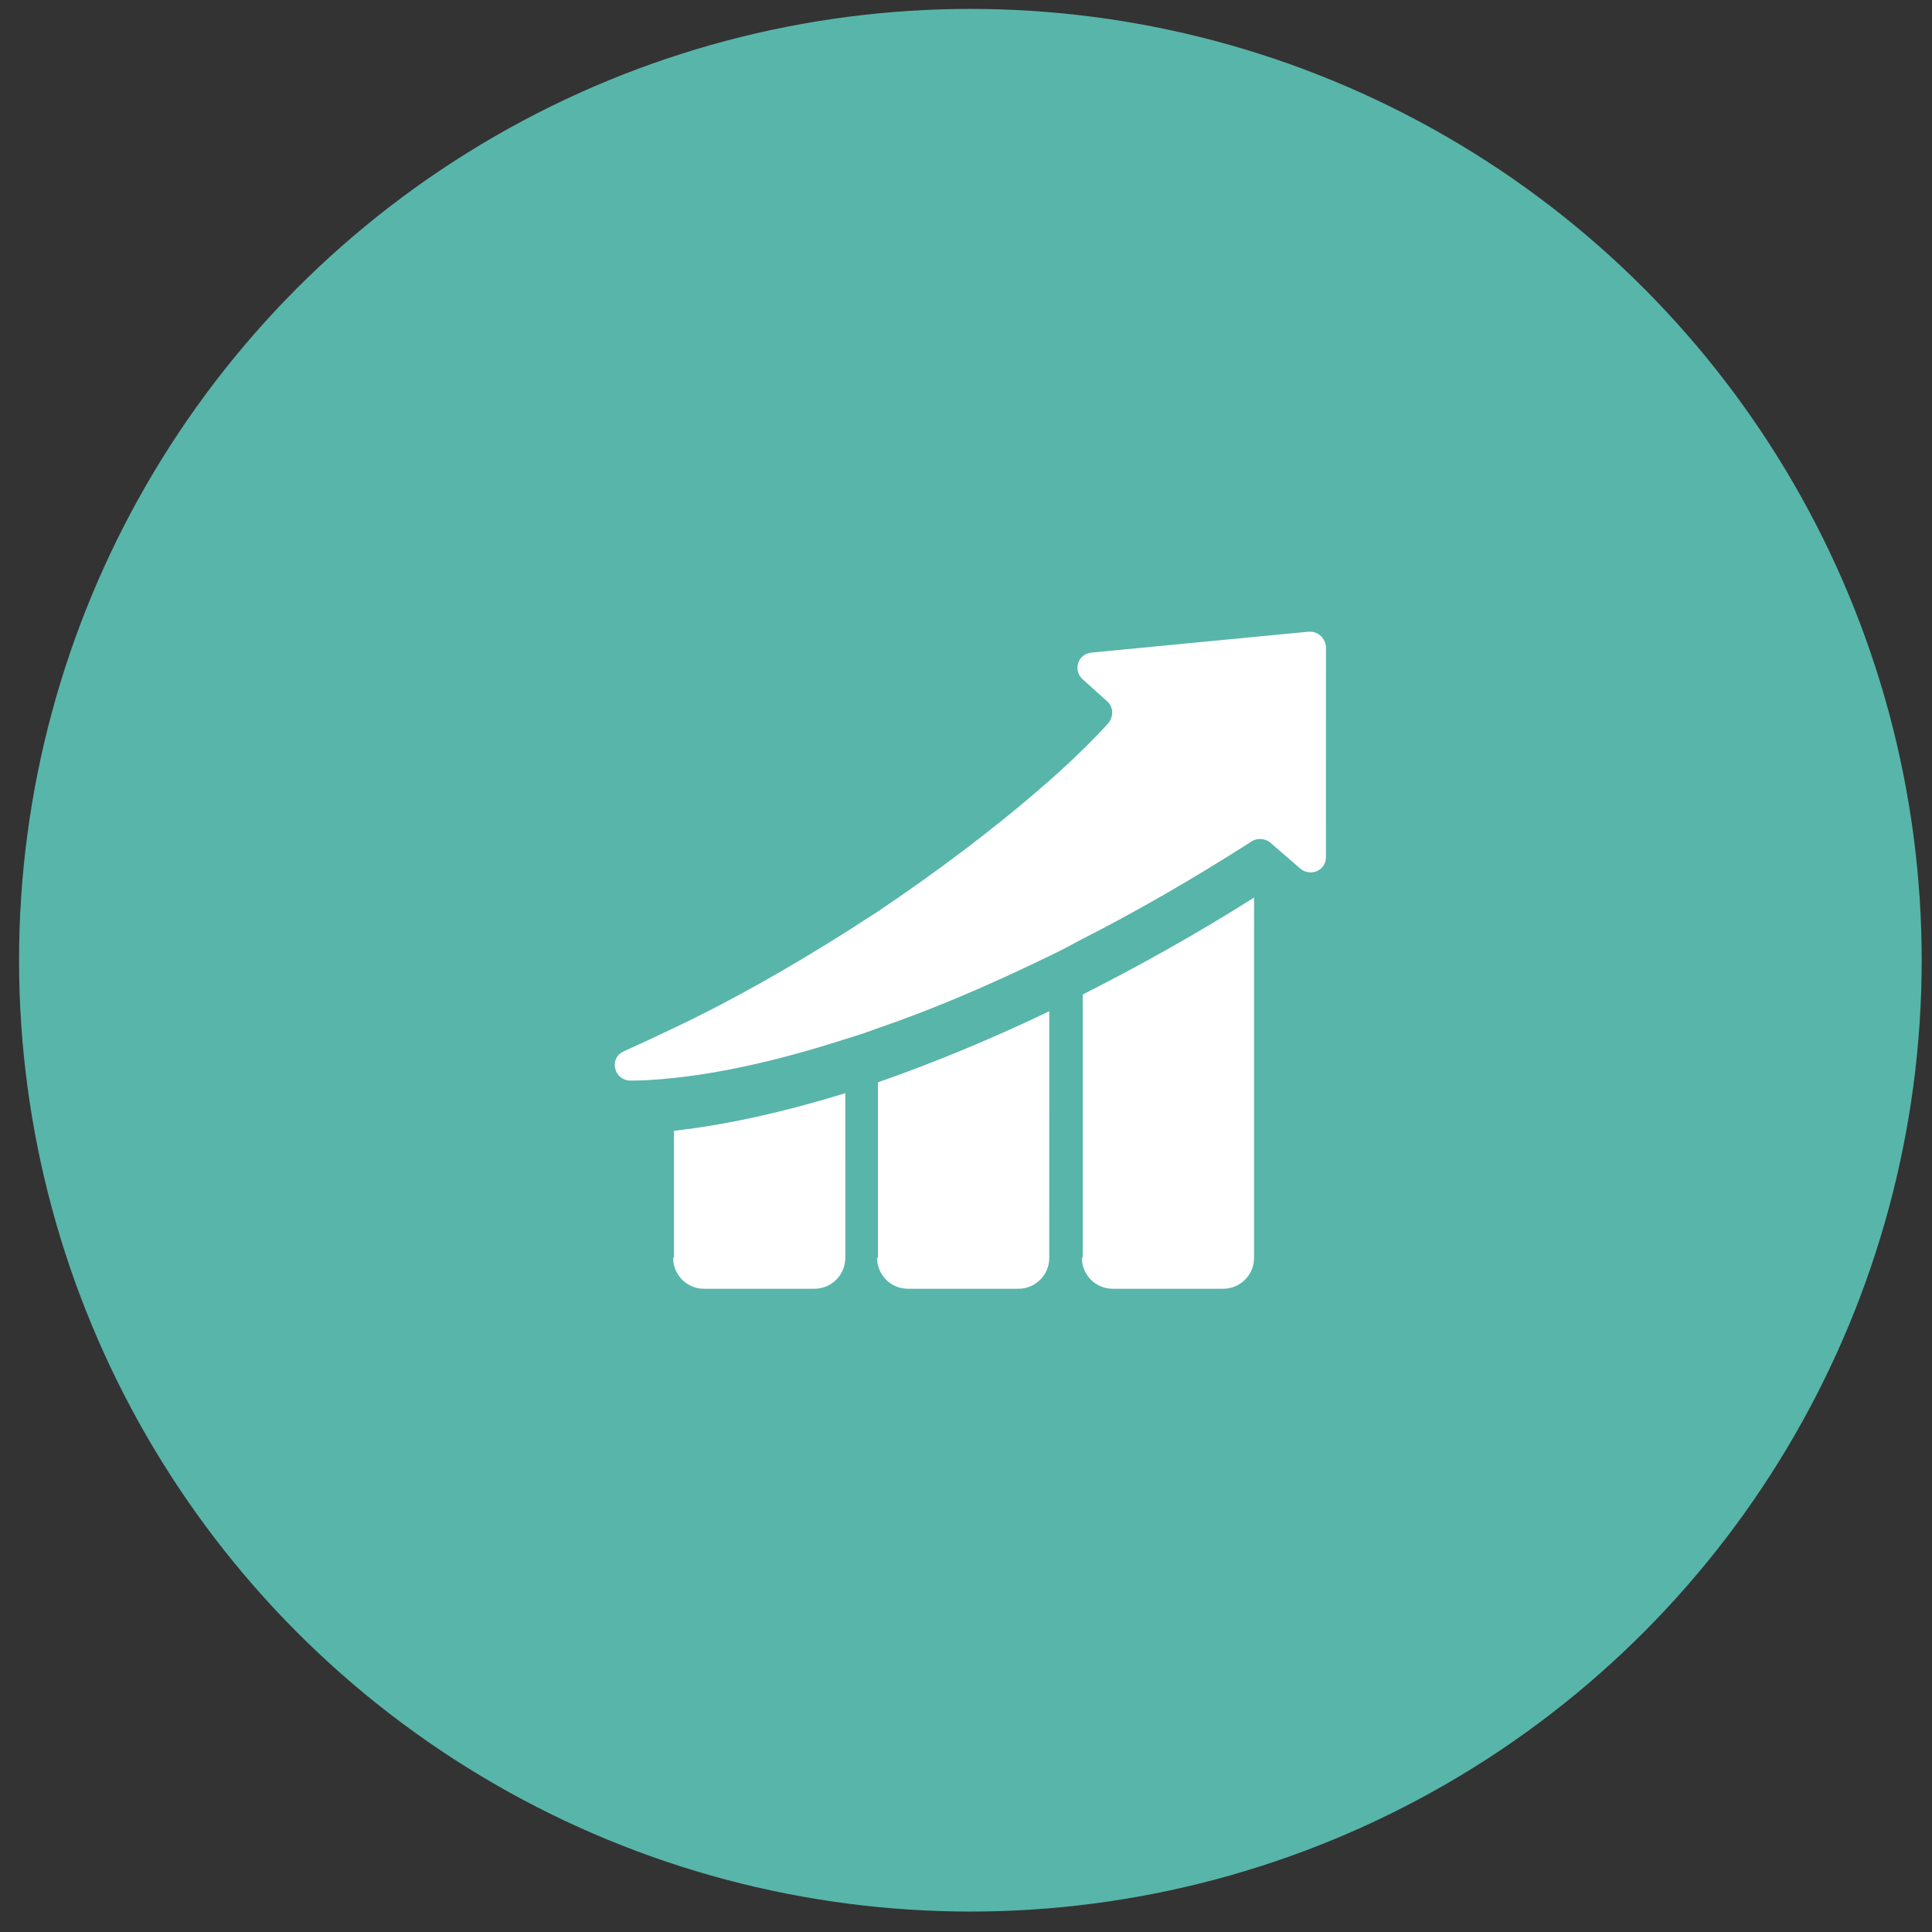
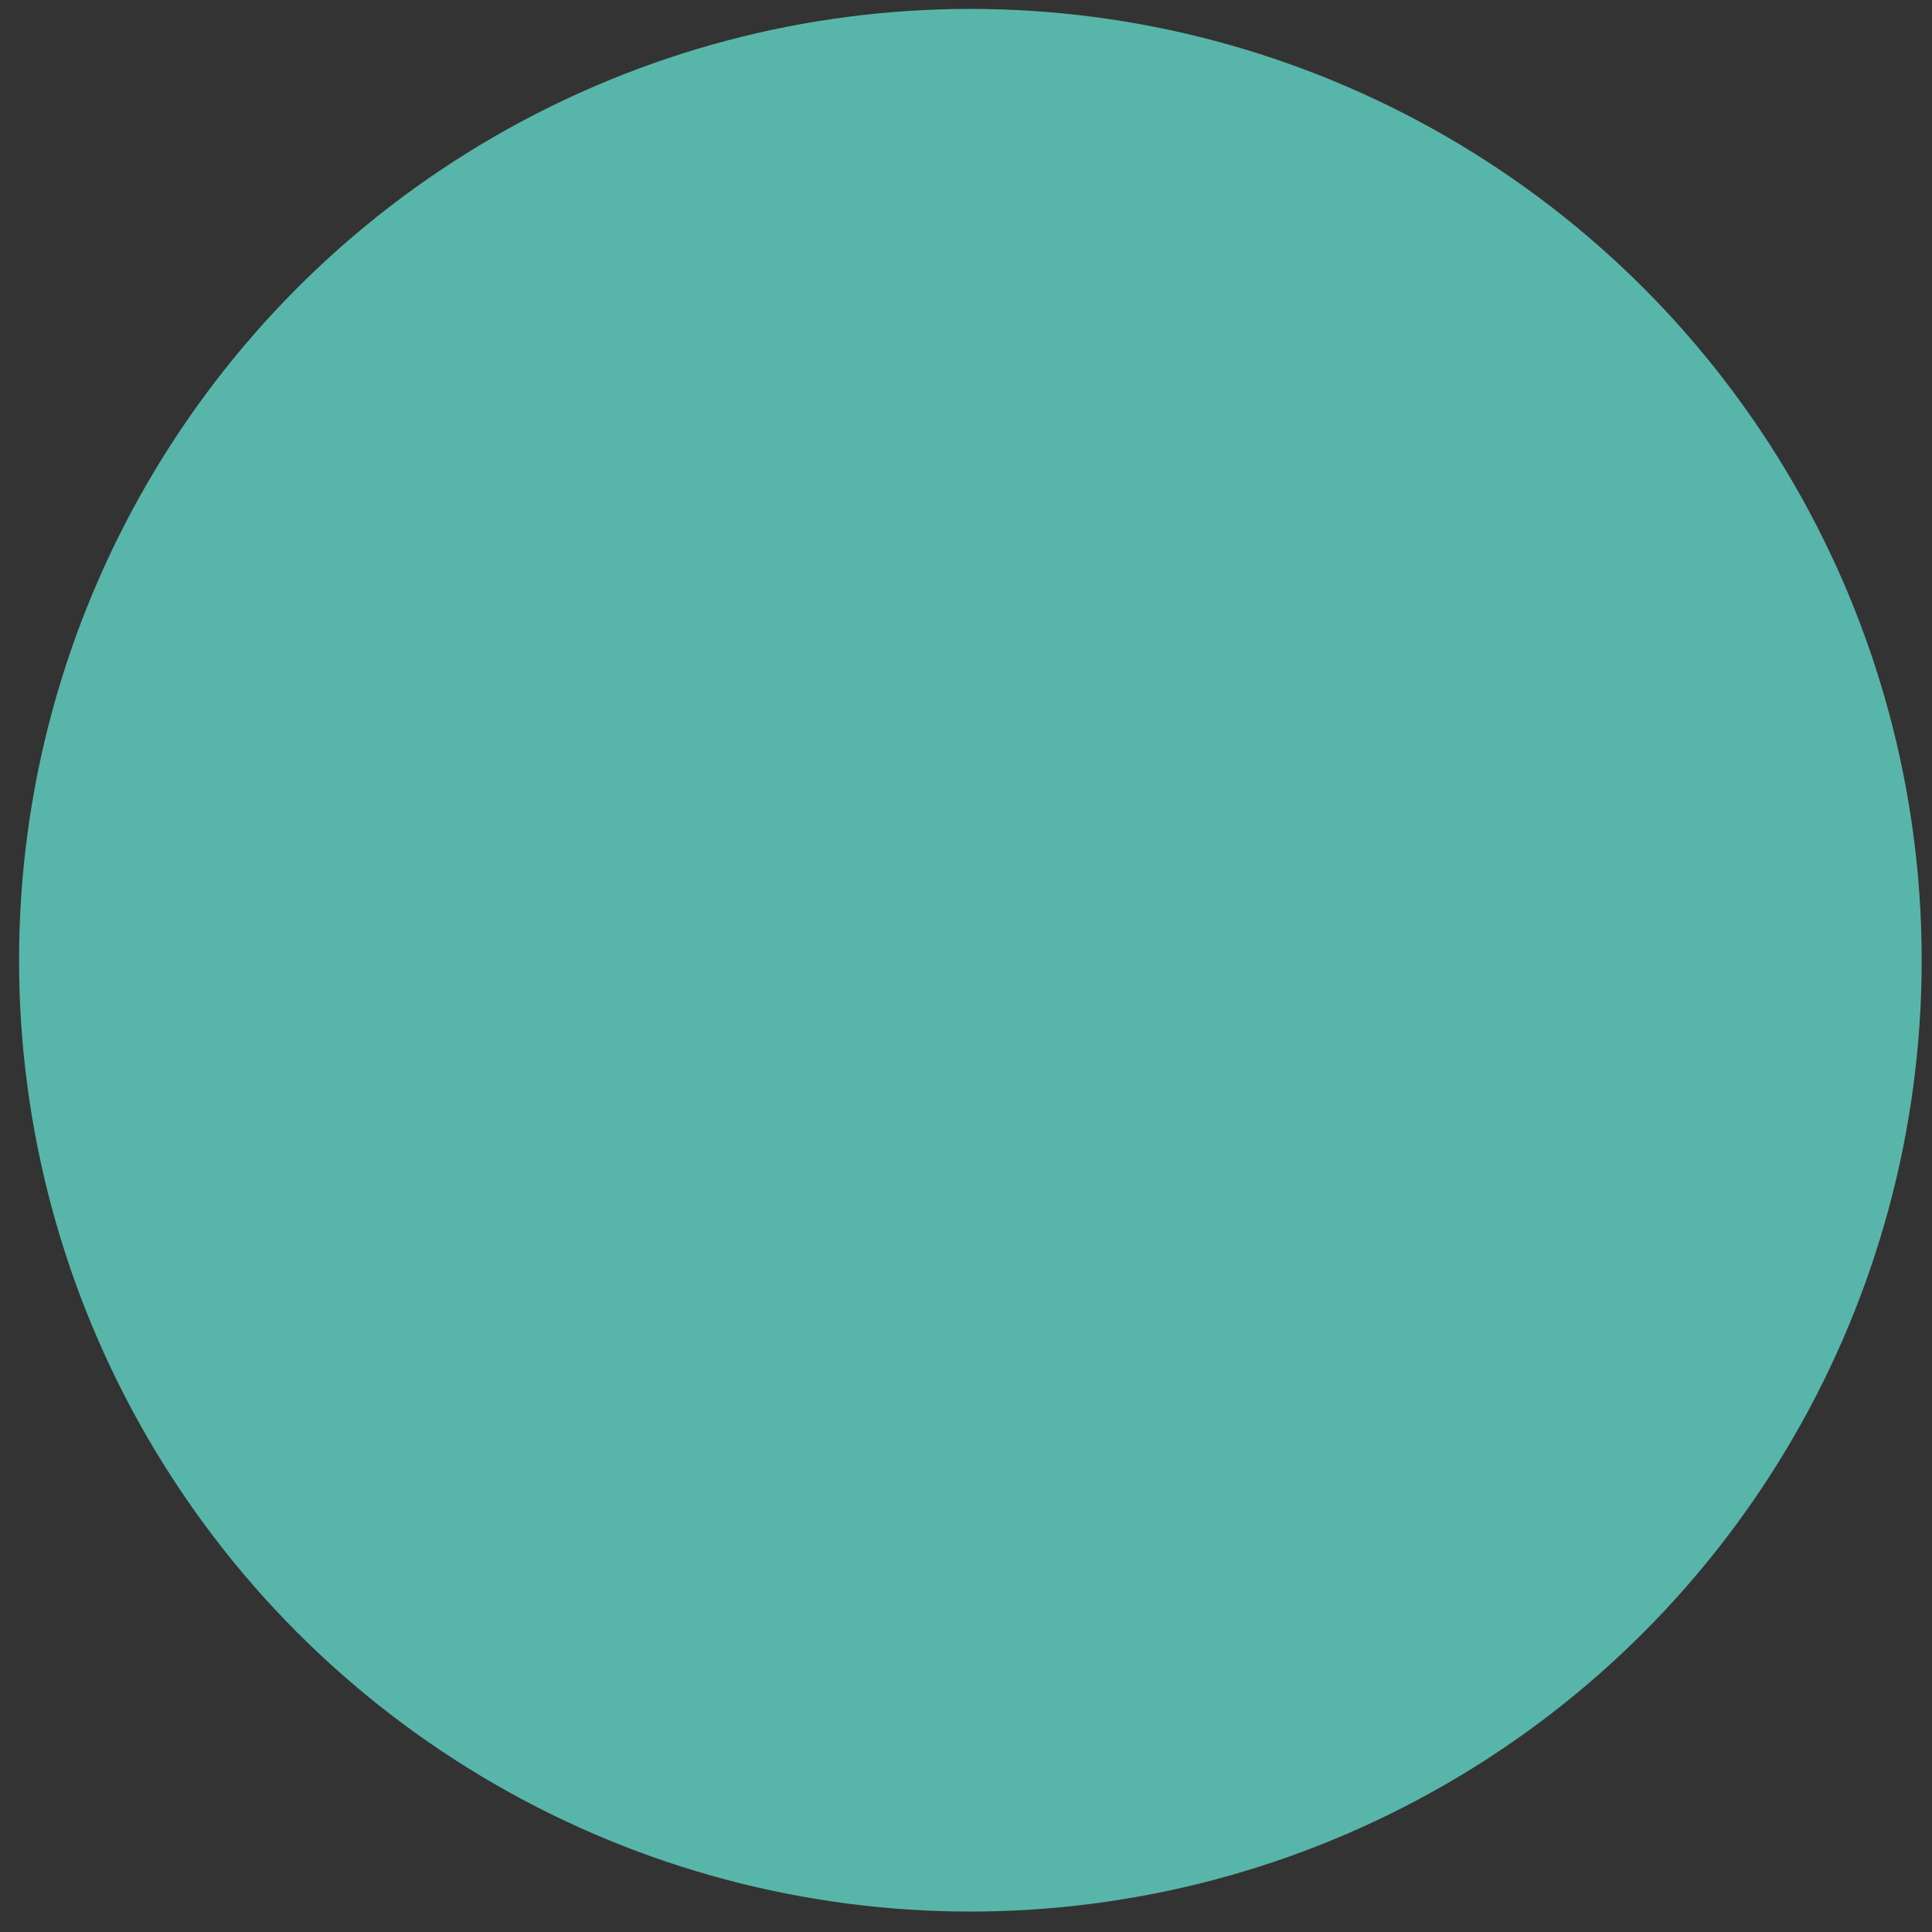
<svg xmlns="http://www.w3.org/2000/svg" width="65" height="65" viewBox="0 0 65 65" fill="none">
  <rect x="0" y="0" width="65" height="65" fill="#333333" stroke="none" />
  <circle cx="32.647" cy="32.306" r="32.006" fill="#58B5A9" />
-   <path d="M22.647 42.319C22.647 42.881 23.097 43.359 23.687 43.359H27.399C27.961 43.359 28.439 42.908 28.439 42.319L28.44 36.778C26.162 37.48 24.222 37.874 22.675 38.043V42.319H22.647Z" fill="white" />
-   <path d="M29.508 42.319C29.508 42.881 29.959 43.359 30.549 43.359H34.261C34.823 43.359 35.301 42.909 35.301 42.319L35.302 34.022C33.249 35.007 31.309 35.794 29.537 36.413V42.319H29.508Z" fill="white" />
-   <path d="M36.398 42.319C36.398 42.881 36.849 43.359 37.439 43.359H41.151C41.713 43.359 42.191 42.909 42.191 42.319L42.192 30.197C40.195 31.462 38.255 32.531 36.427 33.46V42.319H36.398Z" fill="white" />
-   <path d="M44.076 21.253H44.02L36.708 21.957C36.258 22.013 36.09 22.548 36.427 22.856L37.242 23.588C37.467 23.785 37.467 24.094 37.298 24.32C36.792 24.882 35.948 25.726 34.823 26.681C33.446 27.862 31.618 29.269 29.48 30.703C29.114 30.929 28.748 31.181 28.383 31.407C26.64 32.503 24.699 33.628 22.618 34.612C22.084 34.865 21.549 35.118 20.987 35.371C20.48 35.596 20.649 36.327 21.183 36.355H21.268C21.634 36.355 22.112 36.327 22.618 36.271C24.053 36.13 26.021 35.737 28.383 34.977C28.749 34.865 29.115 34.752 29.48 34.611C31.223 34.02 33.164 33.205 35.245 32.192C35.611 32.023 35.977 31.826 36.341 31.629C38.169 30.701 40.082 29.605 42.107 28.311C42.191 28.255 42.276 28.226 42.388 28.226C42.5 28.226 42.613 28.255 42.725 28.338L43.765 29.238C43.877 29.322 43.991 29.35 44.103 29.35C44.355 29.35 44.609 29.153 44.609 28.843L44.611 21.76C44.583 21.478 44.358 21.253 44.076 21.253L44.076 21.253Z" fill="white" />
</svg>